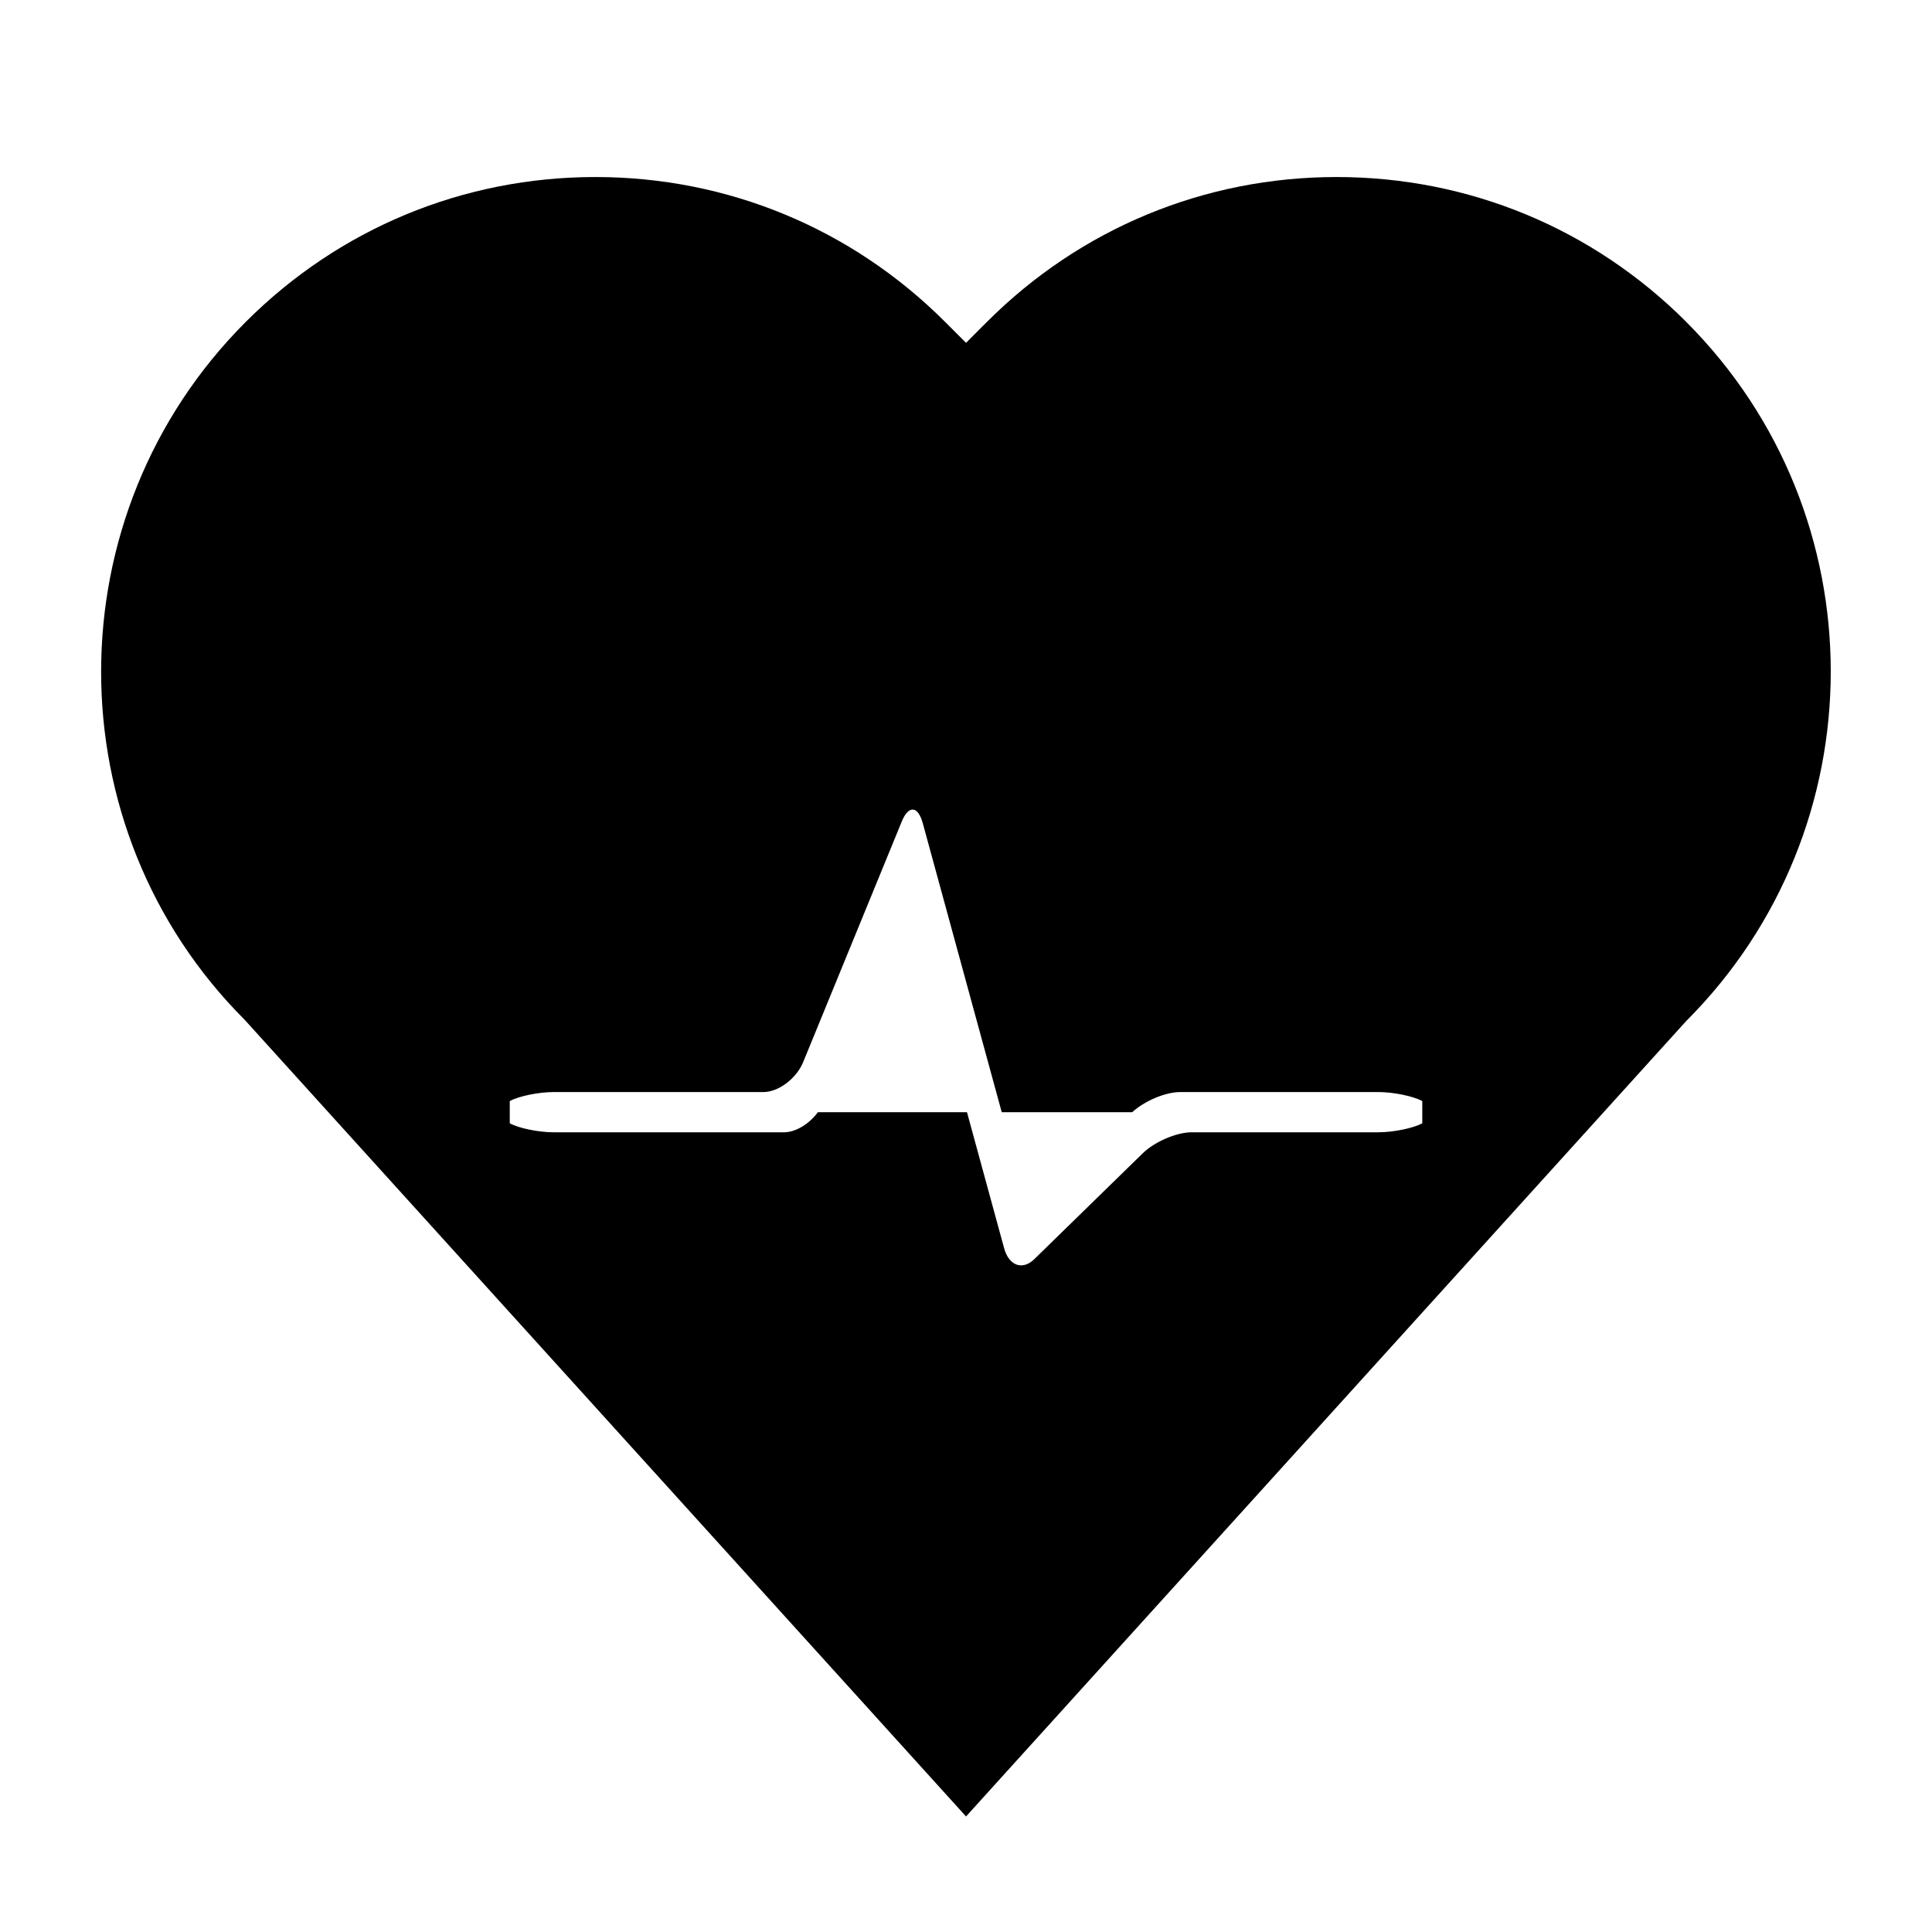
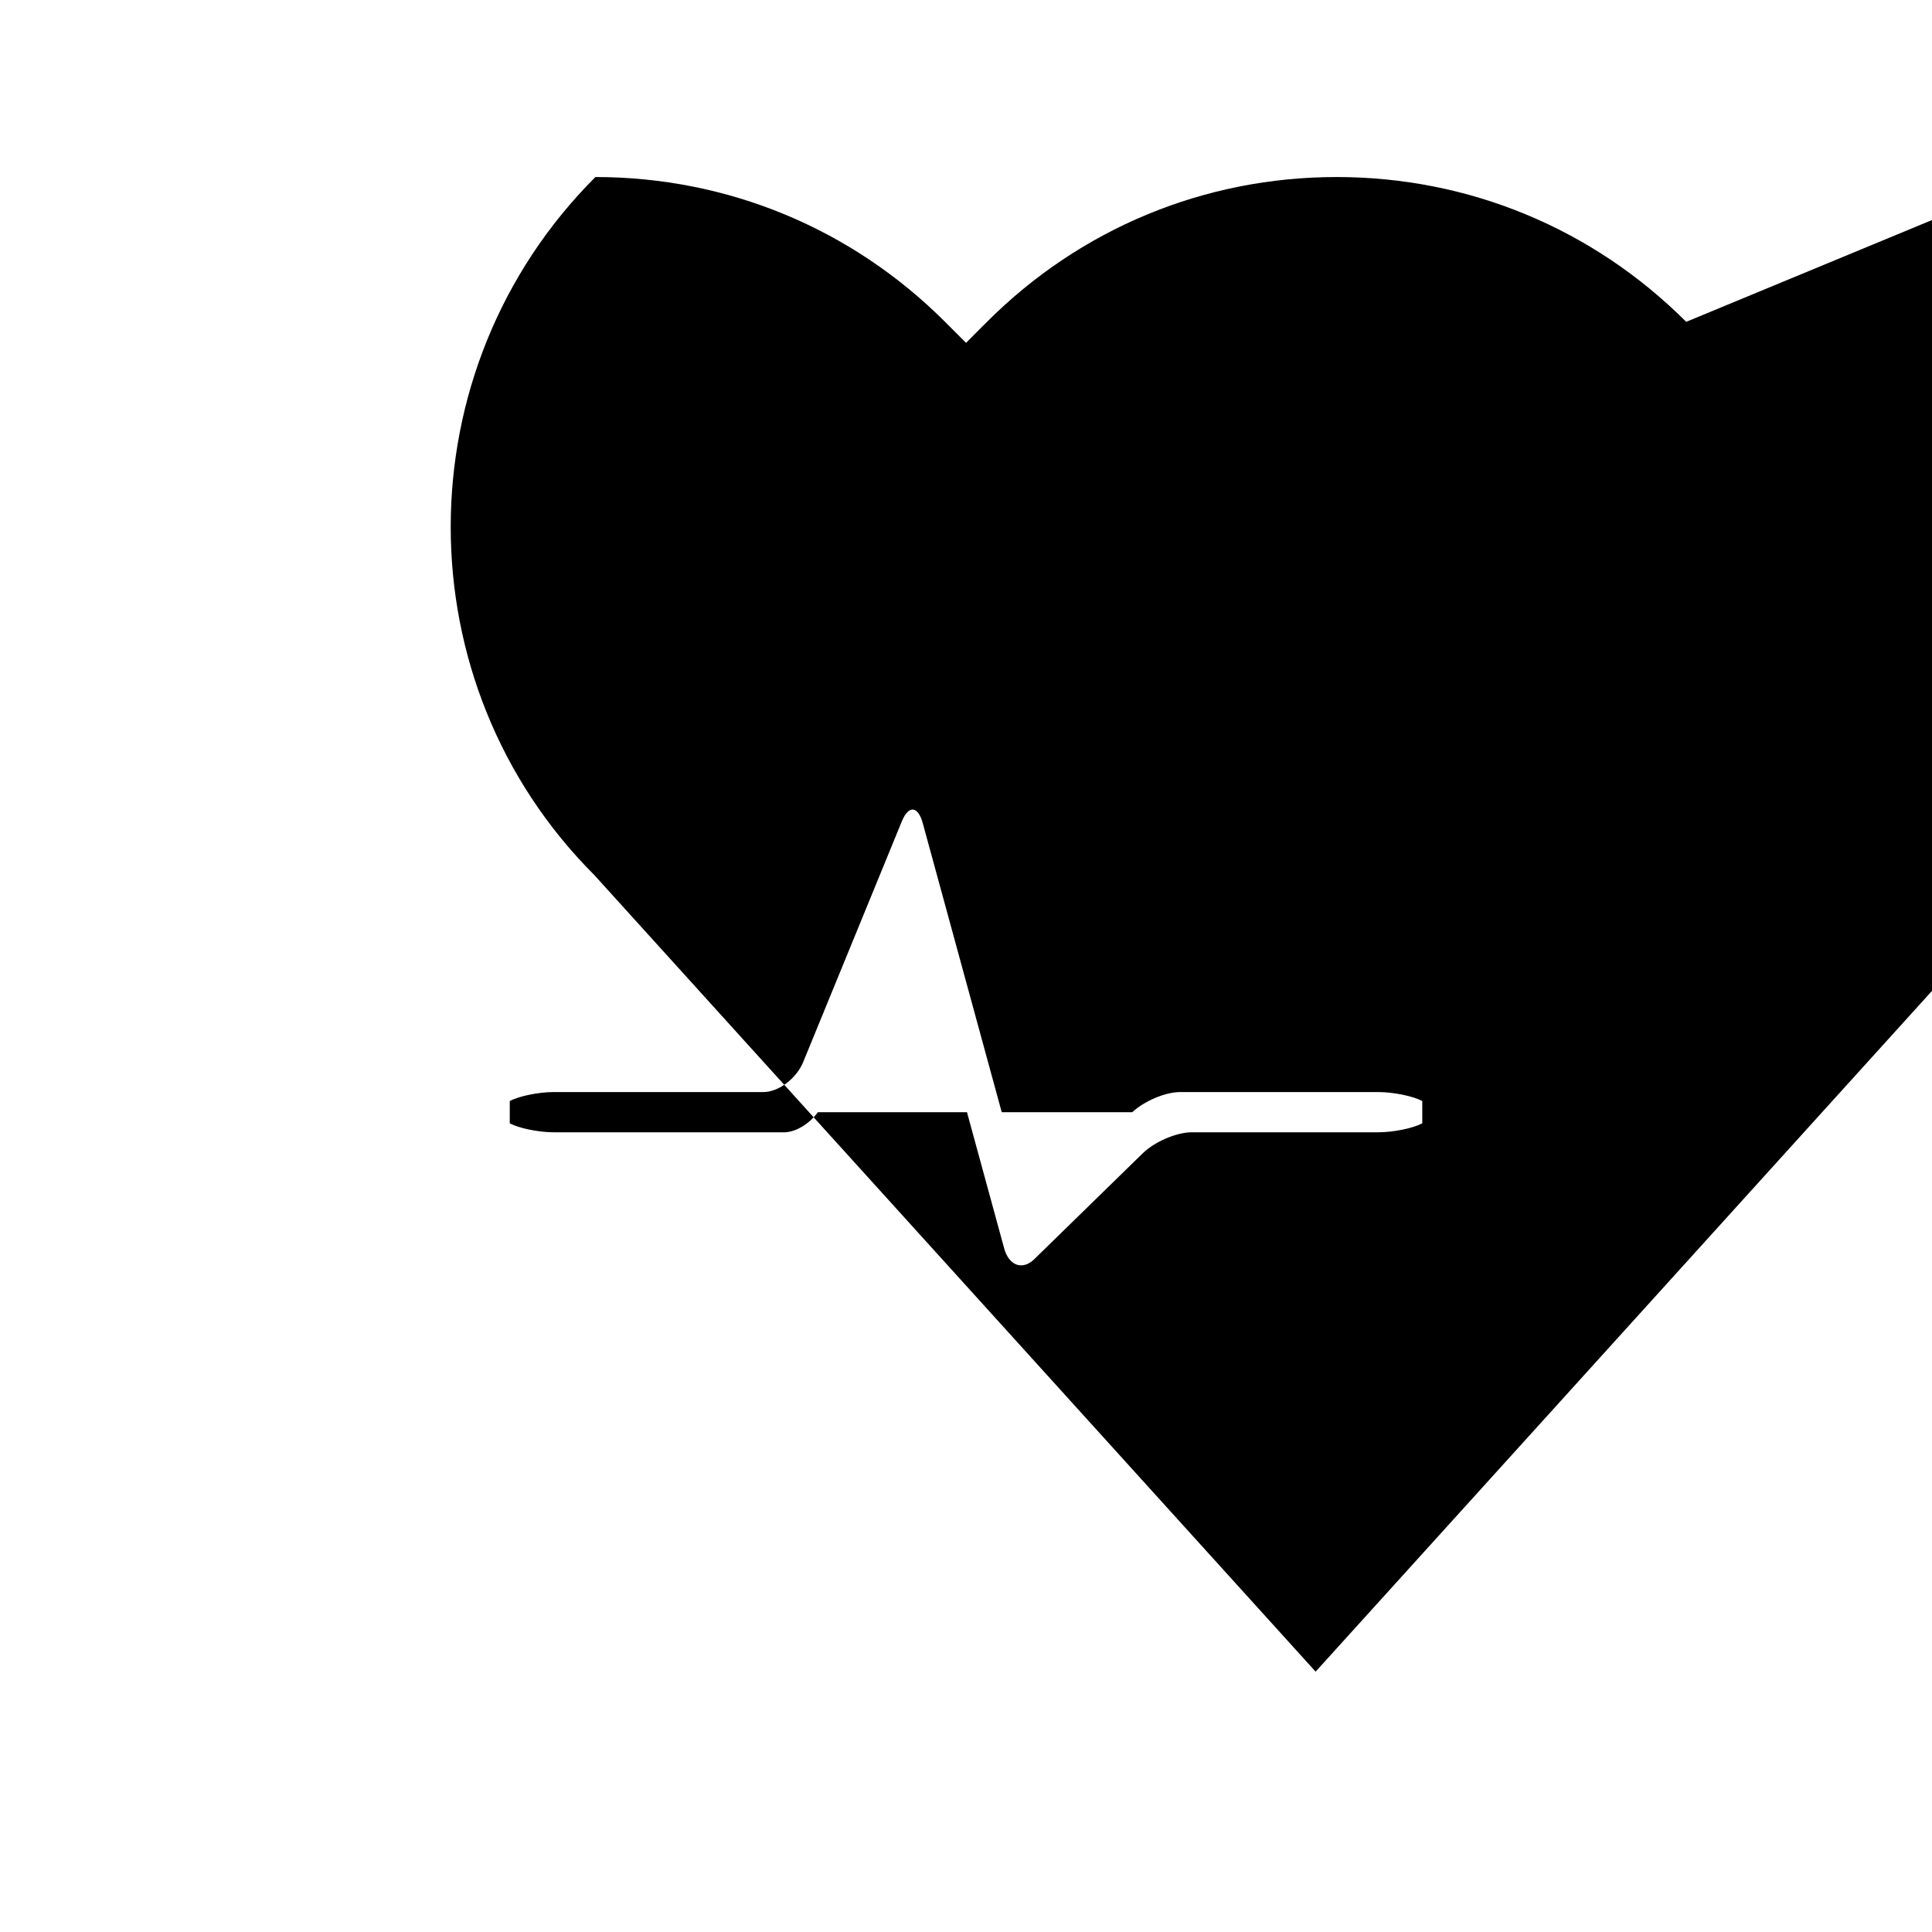
<svg xmlns="http://www.w3.org/2000/svg" fill="#000000" width="800px" height="800px" version="1.1" viewBox="144 144 512 512">
-   <path d="m590.86 229.29c-24.742-24.746-57.645-38.375-92.645-38.375-34.996 0-67.898 13.629-92.645 38.375l-5.562 5.566-5.566-5.566c-24.754-24.746-57.656-38.375-92.652-38.375s-67.898 13.629-92.645 38.375c-51.086 51.086-51.086 134.2-0.258 185.02l191.12 211.07 190.85-210.79c51.082-51.09 51.082-134.21 0-185.29zm-69.941 209.45v2.941c-2.41 1.316-7.652 2.387-11.652 2.387h-49.449c-4.012 0-9.844 2.504-12.973 5.559l-28.742 28.059c-3.129 3.047-6.727 1.758-7.996-2.883l-9.848-36.059h-39.508c-2.266 3.09-5.863 5.332-9.027 5.332l-60.98-0.004c-4.004 0-9.25-1.074-11.652-2.387v-2.941-2.949c2.402-1.316 7.648-2.387 11.652-2.387h55.566c4.004 0 8.75-3.578 10.543-7.949l26.133-63.773c1.789-4.375 4.297-4.152 5.562 0.484l20.922 76.574h34.582c3.176-2.949 8.781-5.336 12.691-5.336h52.523c4.004 0 9.25 1.074 11.652 2.387v2.945z" />
+   <path d="m590.86 229.29c-24.742-24.746-57.645-38.375-92.645-38.375-34.996 0-67.898 13.629-92.645 38.375l-5.562 5.566-5.566-5.566c-24.754-24.746-57.656-38.375-92.652-38.375c-51.086 51.086-51.086 134.2-0.258 185.02l191.12 211.07 190.85-210.79c51.082-51.09 51.082-134.21 0-185.29zm-69.941 209.45v2.941c-2.41 1.316-7.652 2.387-11.652 2.387h-49.449c-4.012 0-9.844 2.504-12.973 5.559l-28.742 28.059c-3.129 3.047-6.727 1.758-7.996-2.883l-9.848-36.059h-39.508c-2.266 3.09-5.863 5.332-9.027 5.332l-60.98-0.004c-4.004 0-9.25-1.074-11.652-2.387v-2.941-2.949c2.402-1.316 7.648-2.387 11.652-2.387h55.566c4.004 0 8.75-3.578 10.543-7.949l26.133-63.773c1.789-4.375 4.297-4.152 5.562 0.484l20.922 76.574h34.582c3.176-2.949 8.781-5.336 12.691-5.336h52.523c4.004 0 9.25 1.074 11.652 2.387v2.945z" />
</svg>